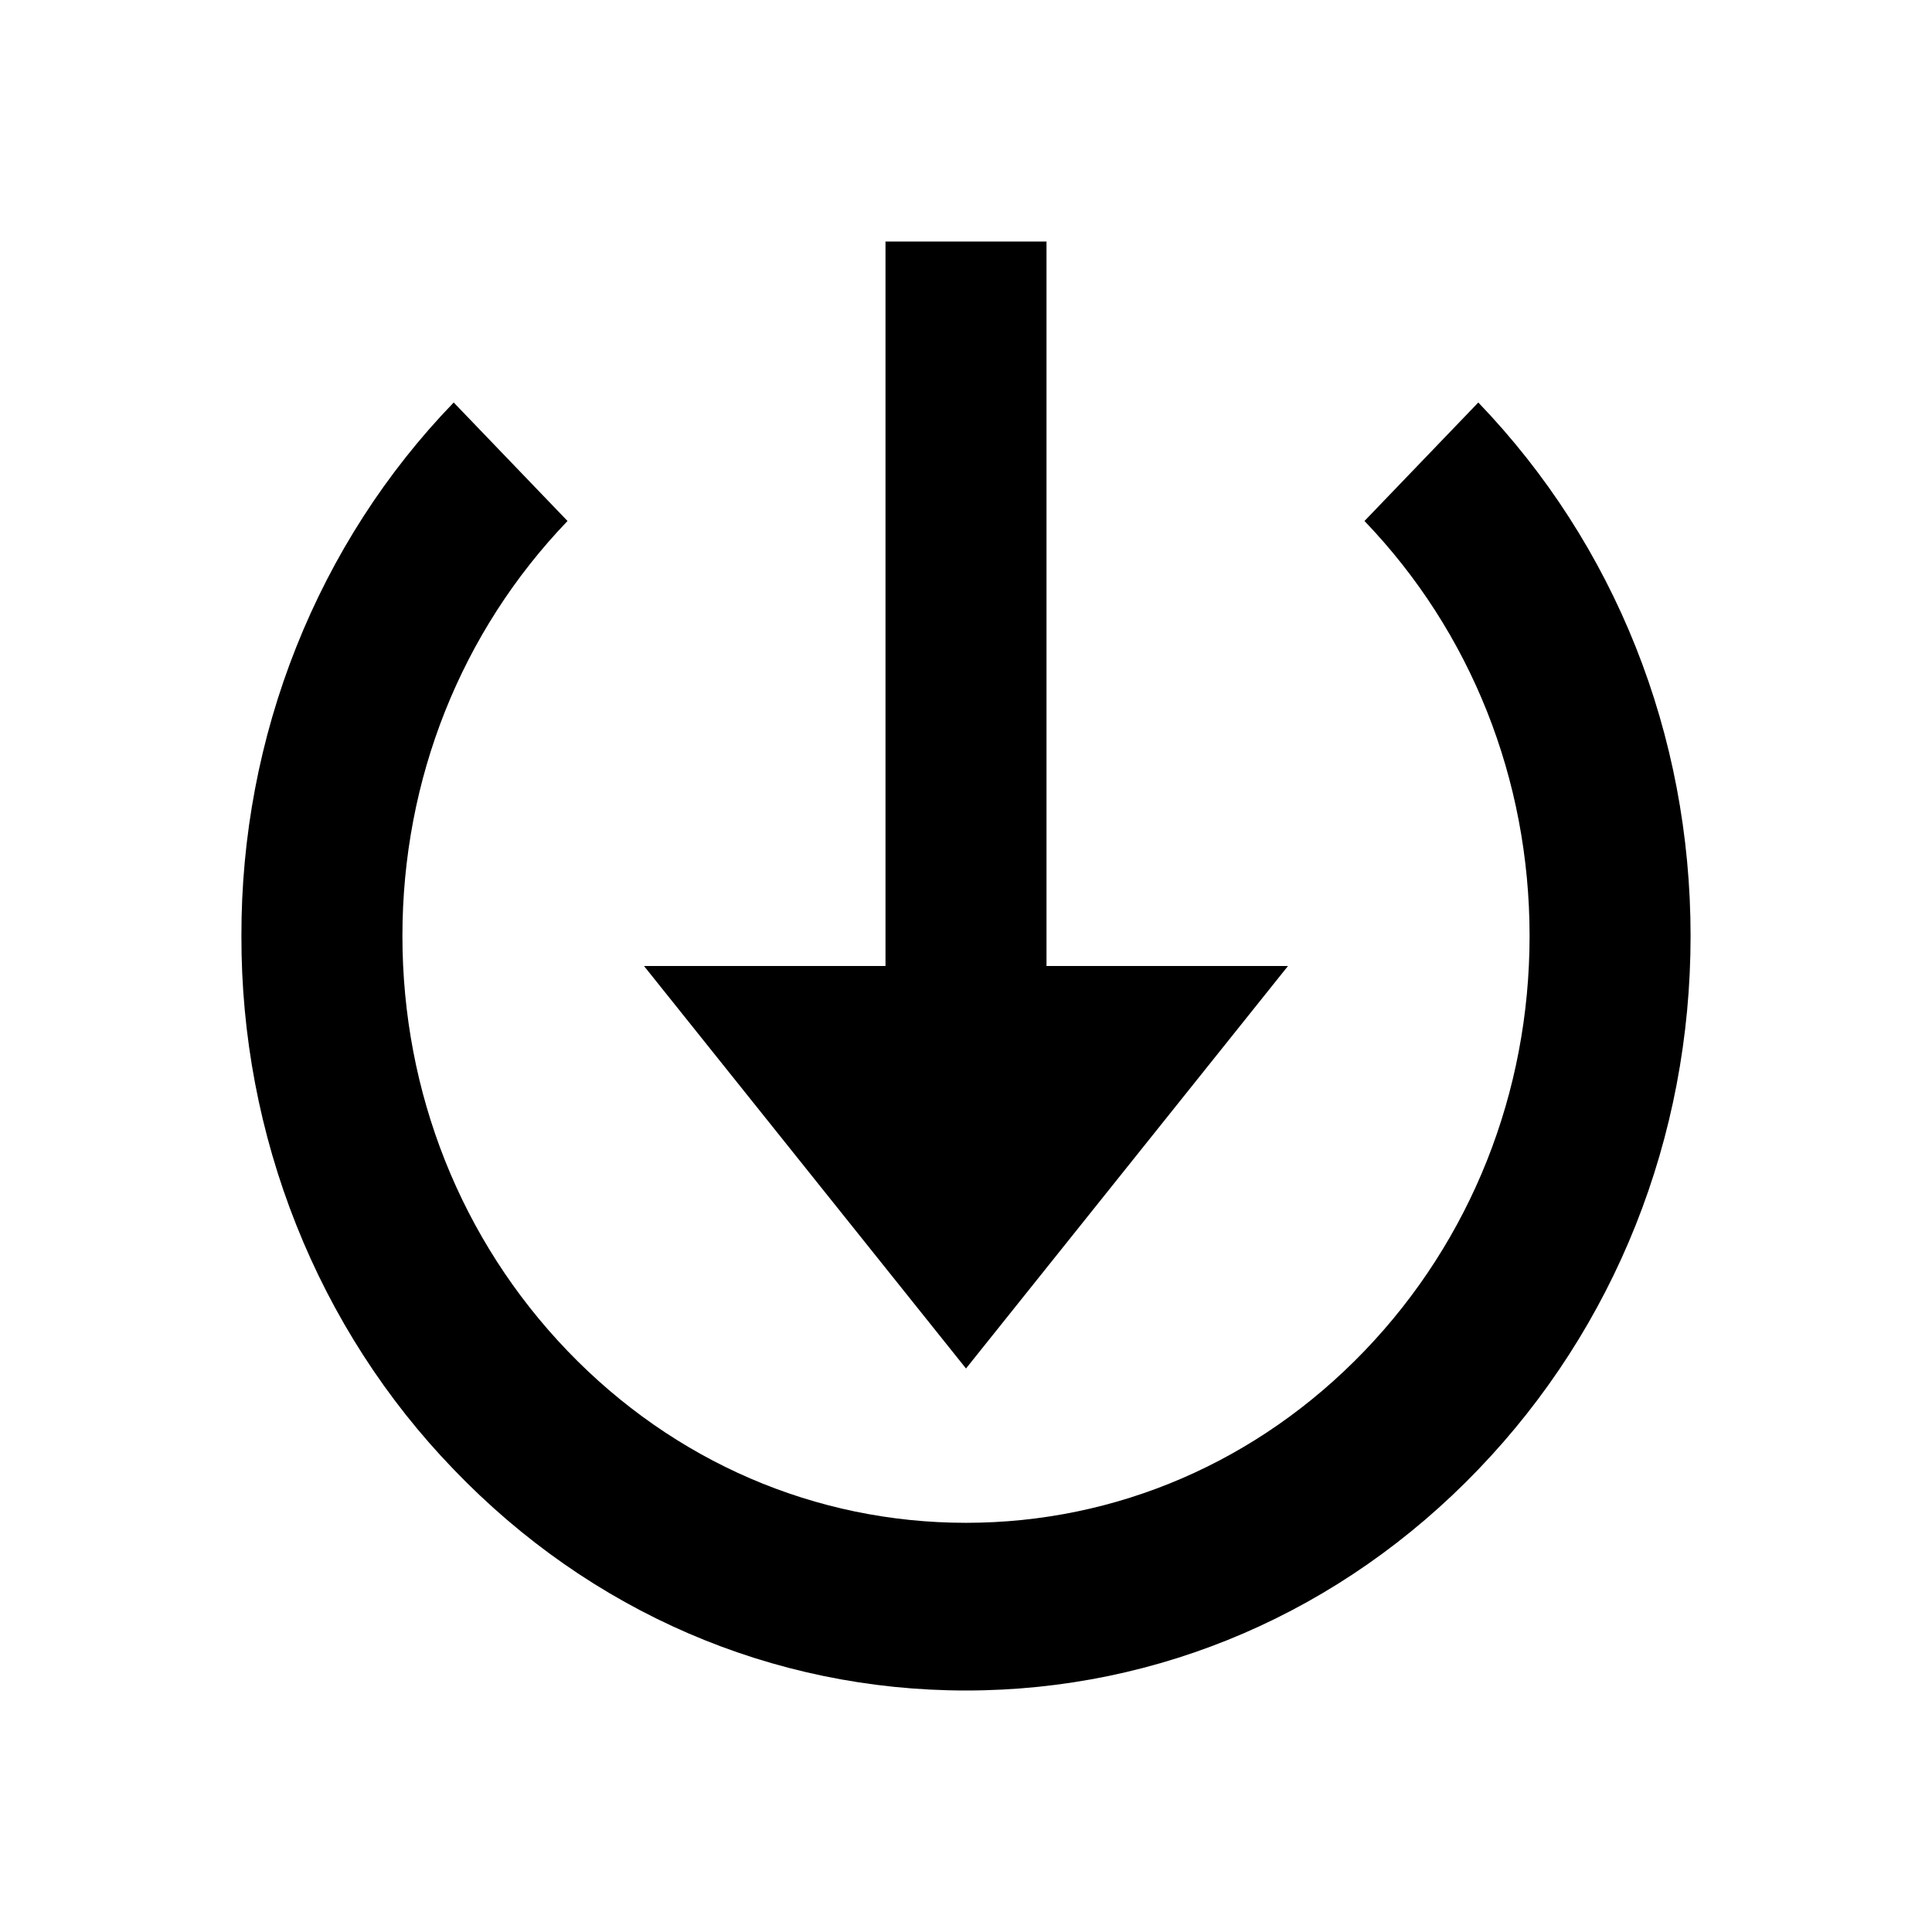
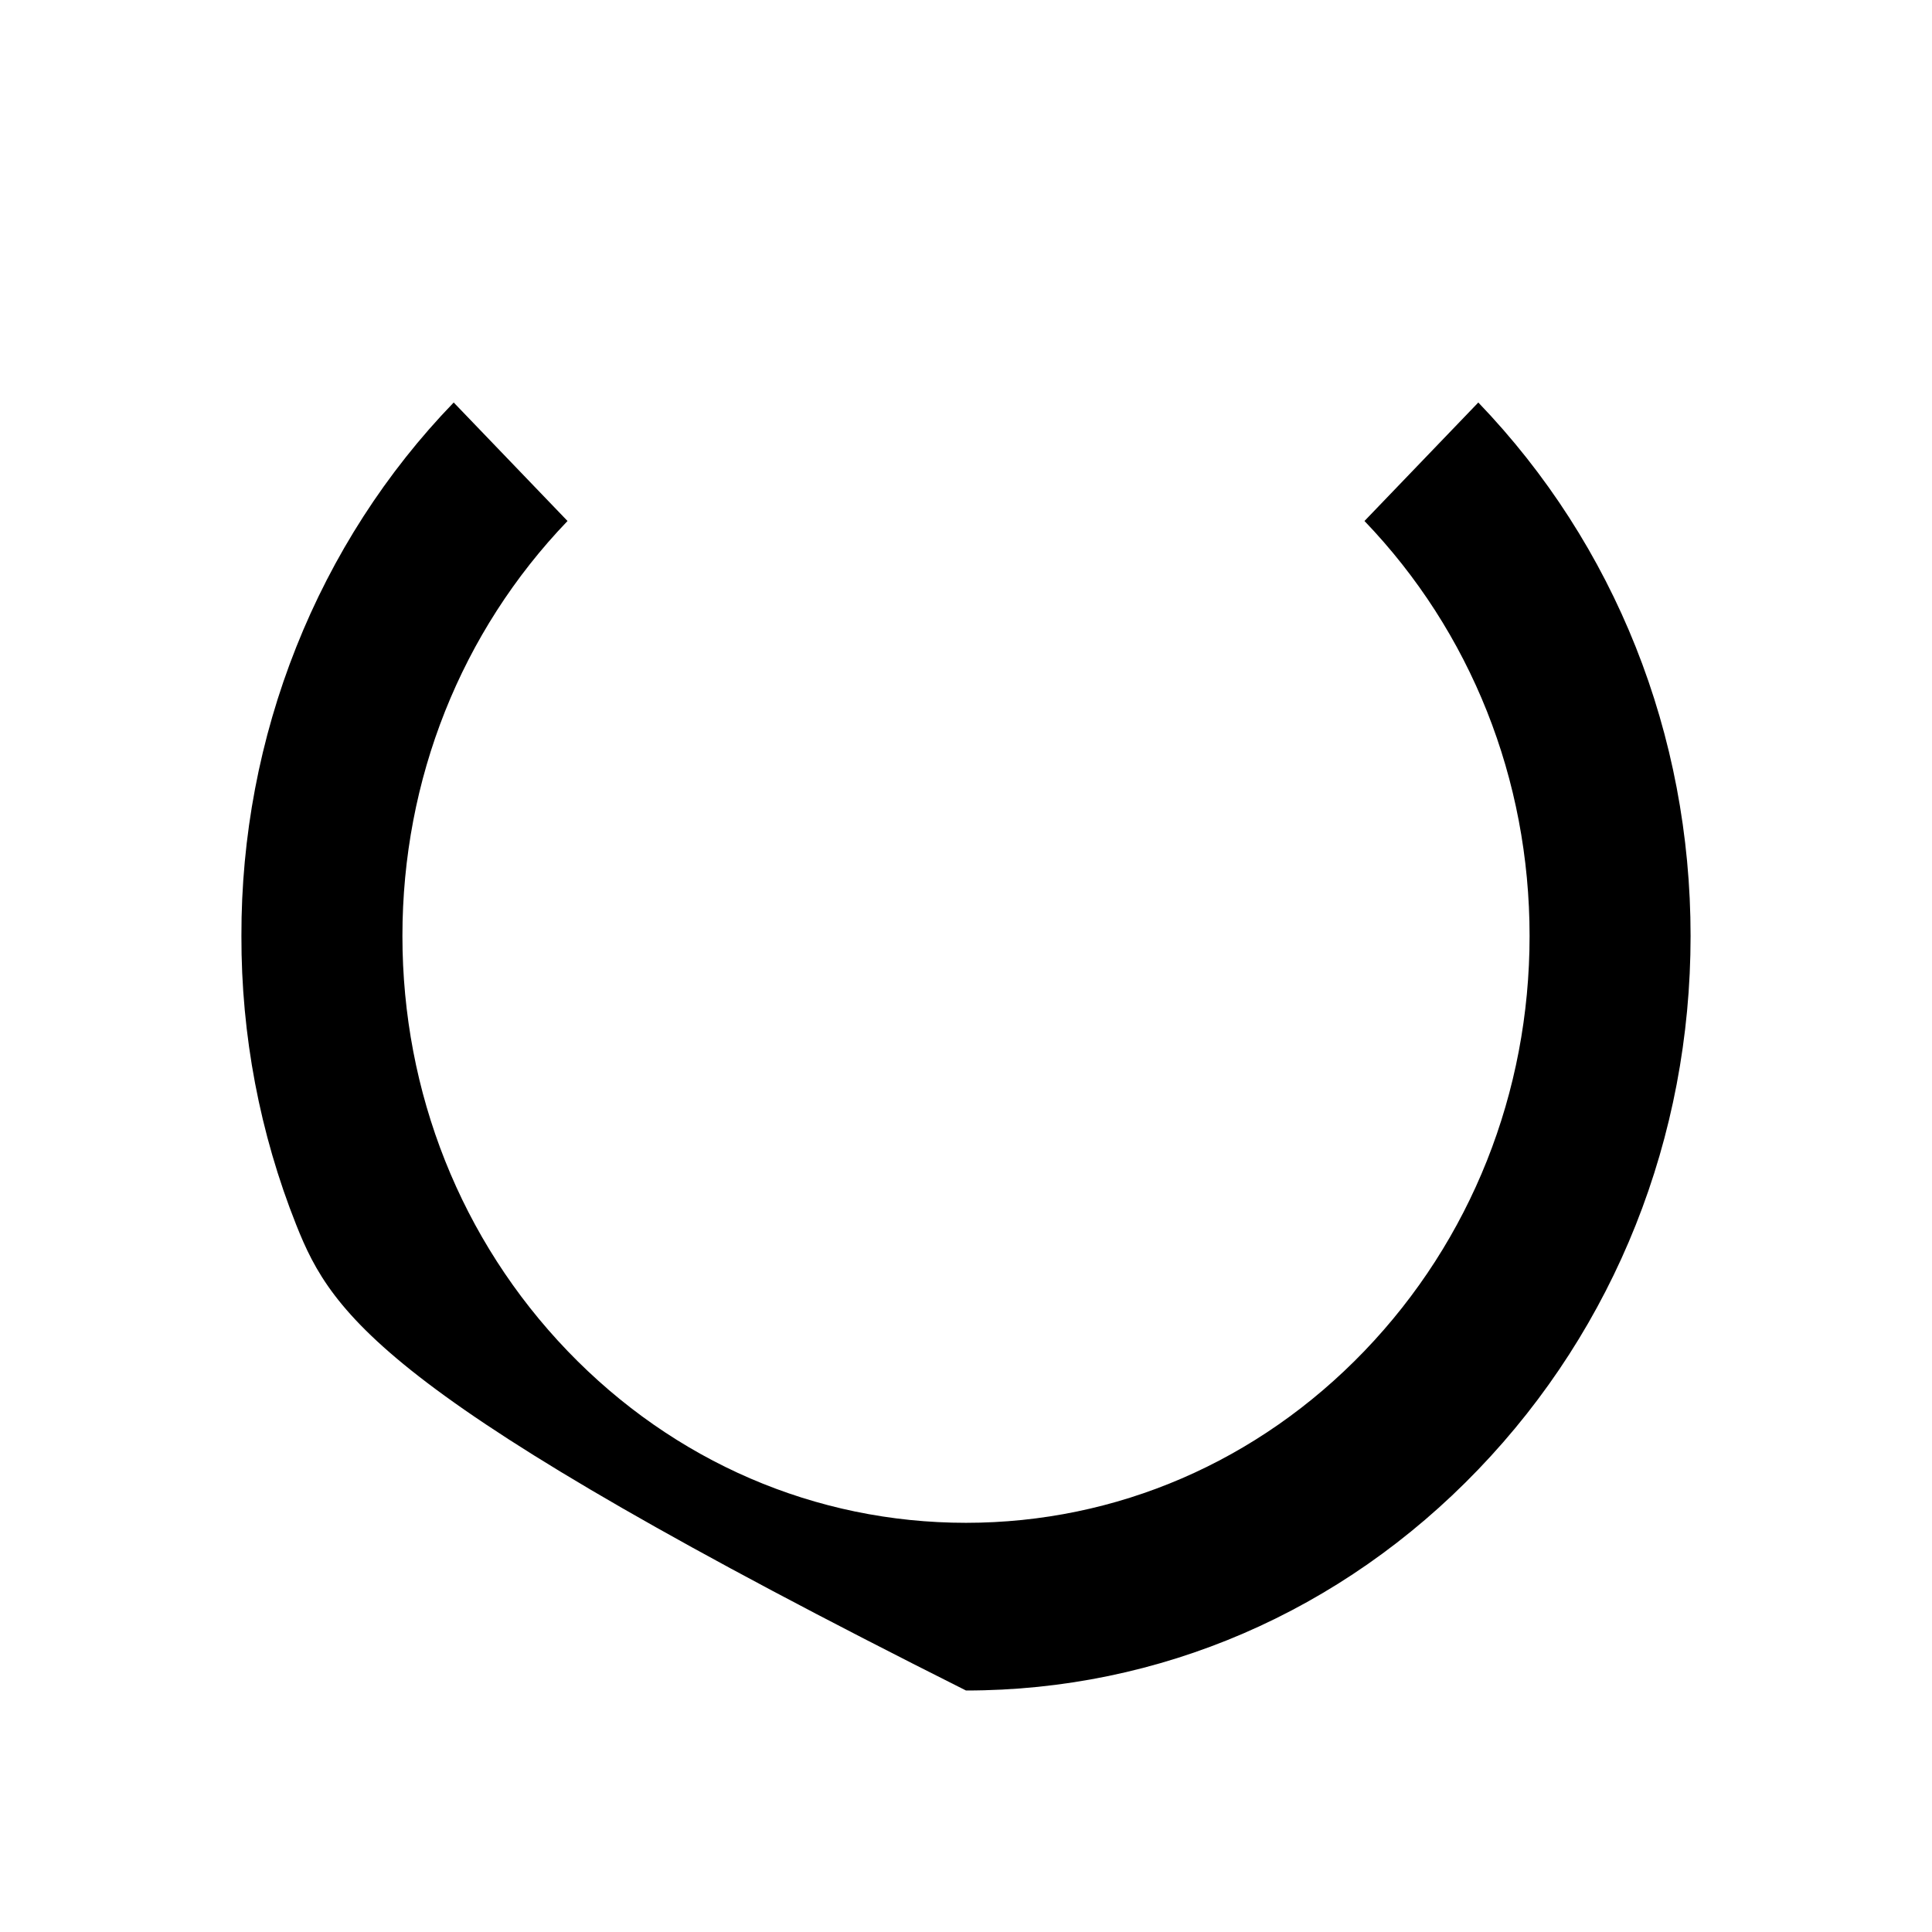
<svg xmlns="http://www.w3.org/2000/svg" width="24" height="24" viewBox="0 0 24 24" fill="none">
-   <path d="M16 12L12 17L8 12H11L11 3L13 3L13 12L16 12Z" fill="black" />
-   <path d="M2.999 11.627C2.996 10.396 3.227 9.176 3.68 8.038C4.132 6.901 4.797 5.868 5.636 5L7.05 6.472C5.728 7.849 4.999 9.68 4.999 11.627C4.999 13.574 5.728 15.405 7.05 16.782C8.372 18.158 10.13 18.917 12 18.917C13.87 18.917 15.628 18.158 16.95 16.782C18.272 15.405 19.001 13.574 19.001 11.627C19.001 9.68 18.272 7.849 16.95 6.472L18.364 5C20.064 6.769 21.001 9.123 21.001 11.627C21.001 14.131 20.064 16.485 18.364 18.254C16.665 20.024 14.405 21 12 21C9.595 21 7.335 20.024 5.636 18.254C4.797 17.386 4.132 16.353 3.68 15.216C3.227 14.078 2.996 12.858 2.999 11.627Z" fill="black" />
+   <path d="M2.999 11.627C2.996 10.396 3.227 9.176 3.68 8.038C4.132 6.901 4.797 5.868 5.636 5L7.05 6.472C5.728 7.849 4.999 9.68 4.999 11.627C4.999 13.574 5.728 15.405 7.05 16.782C8.372 18.158 10.13 18.917 12 18.917C13.87 18.917 15.628 18.158 16.95 16.782C18.272 15.405 19.001 13.574 19.001 11.627C19.001 9.68 18.272 7.849 16.95 6.472L18.364 5C20.064 6.769 21.001 9.123 21.001 11.627C21.001 14.131 20.064 16.485 18.364 18.254C16.665 20.024 14.405 21 12 21C4.797 17.386 4.132 16.353 3.68 15.216C3.227 14.078 2.996 12.858 2.999 11.627Z" fill="black" />
</svg>